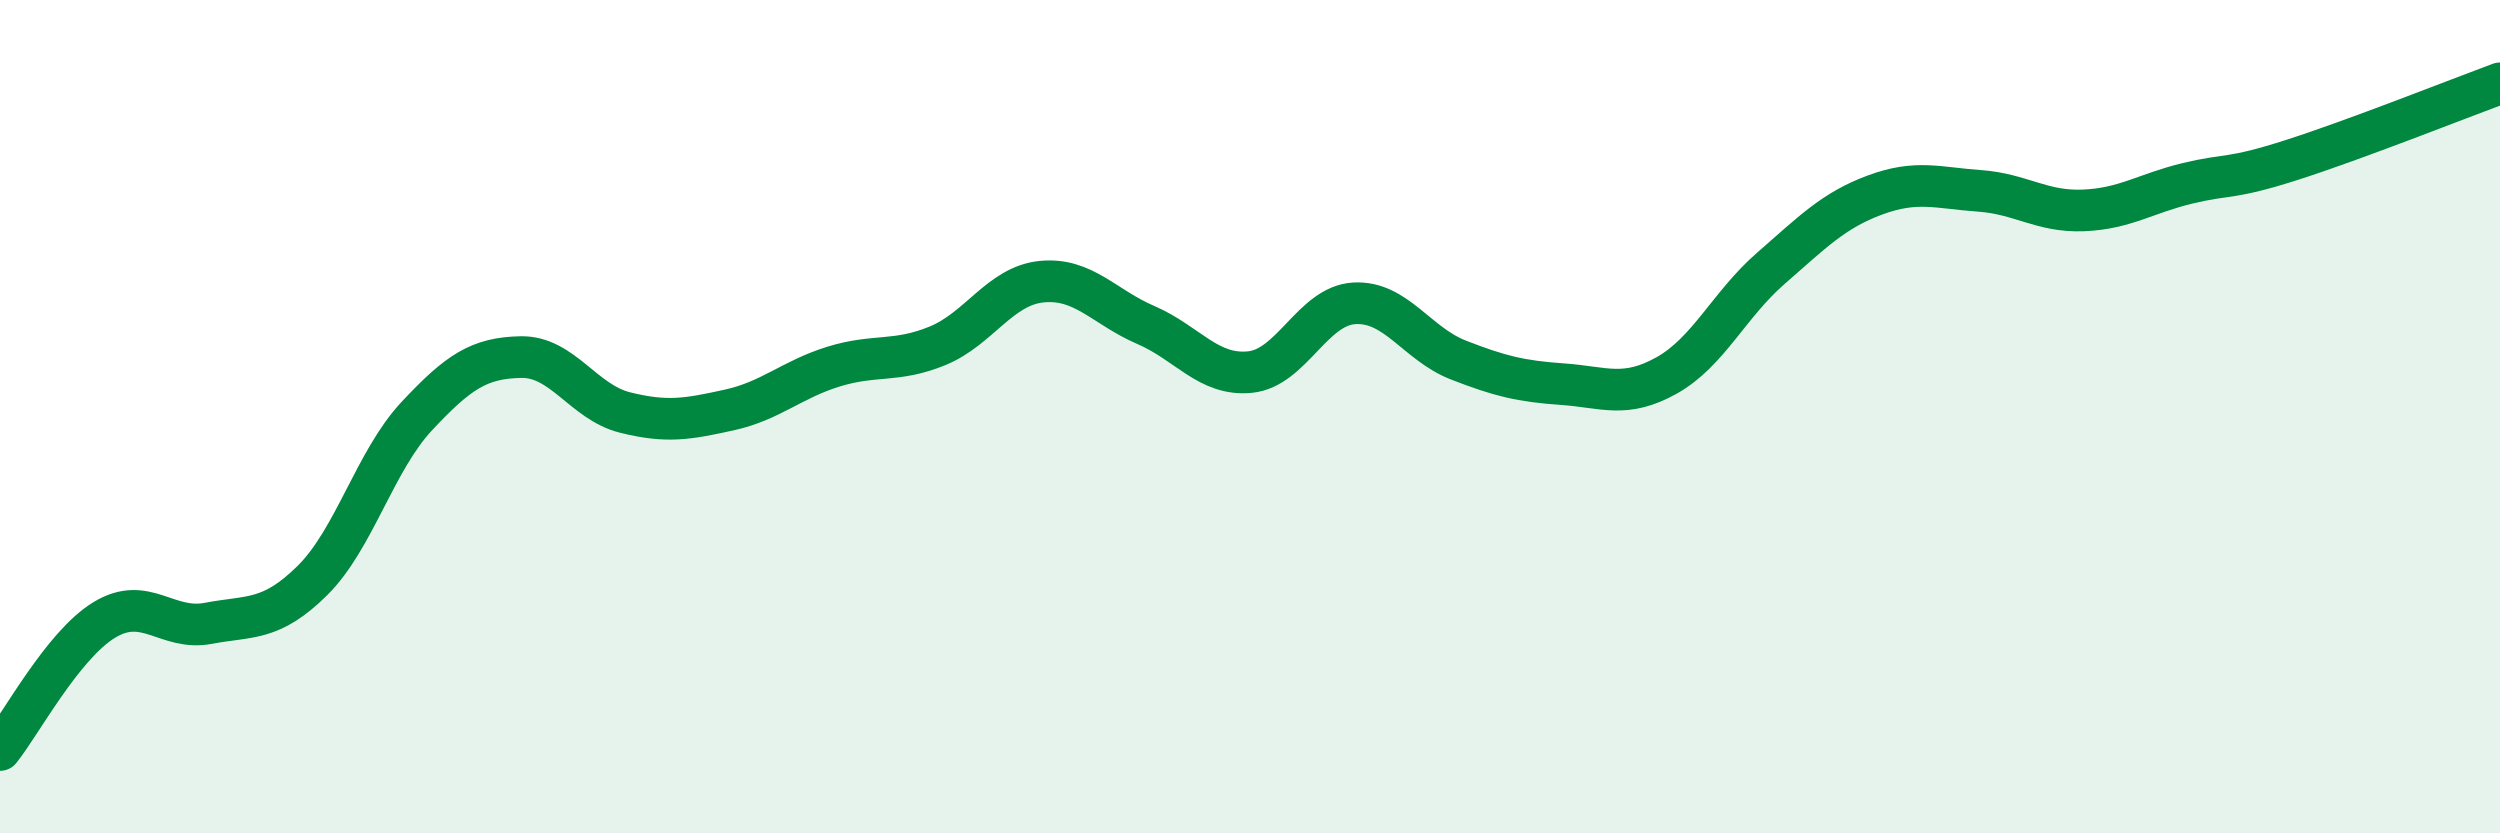
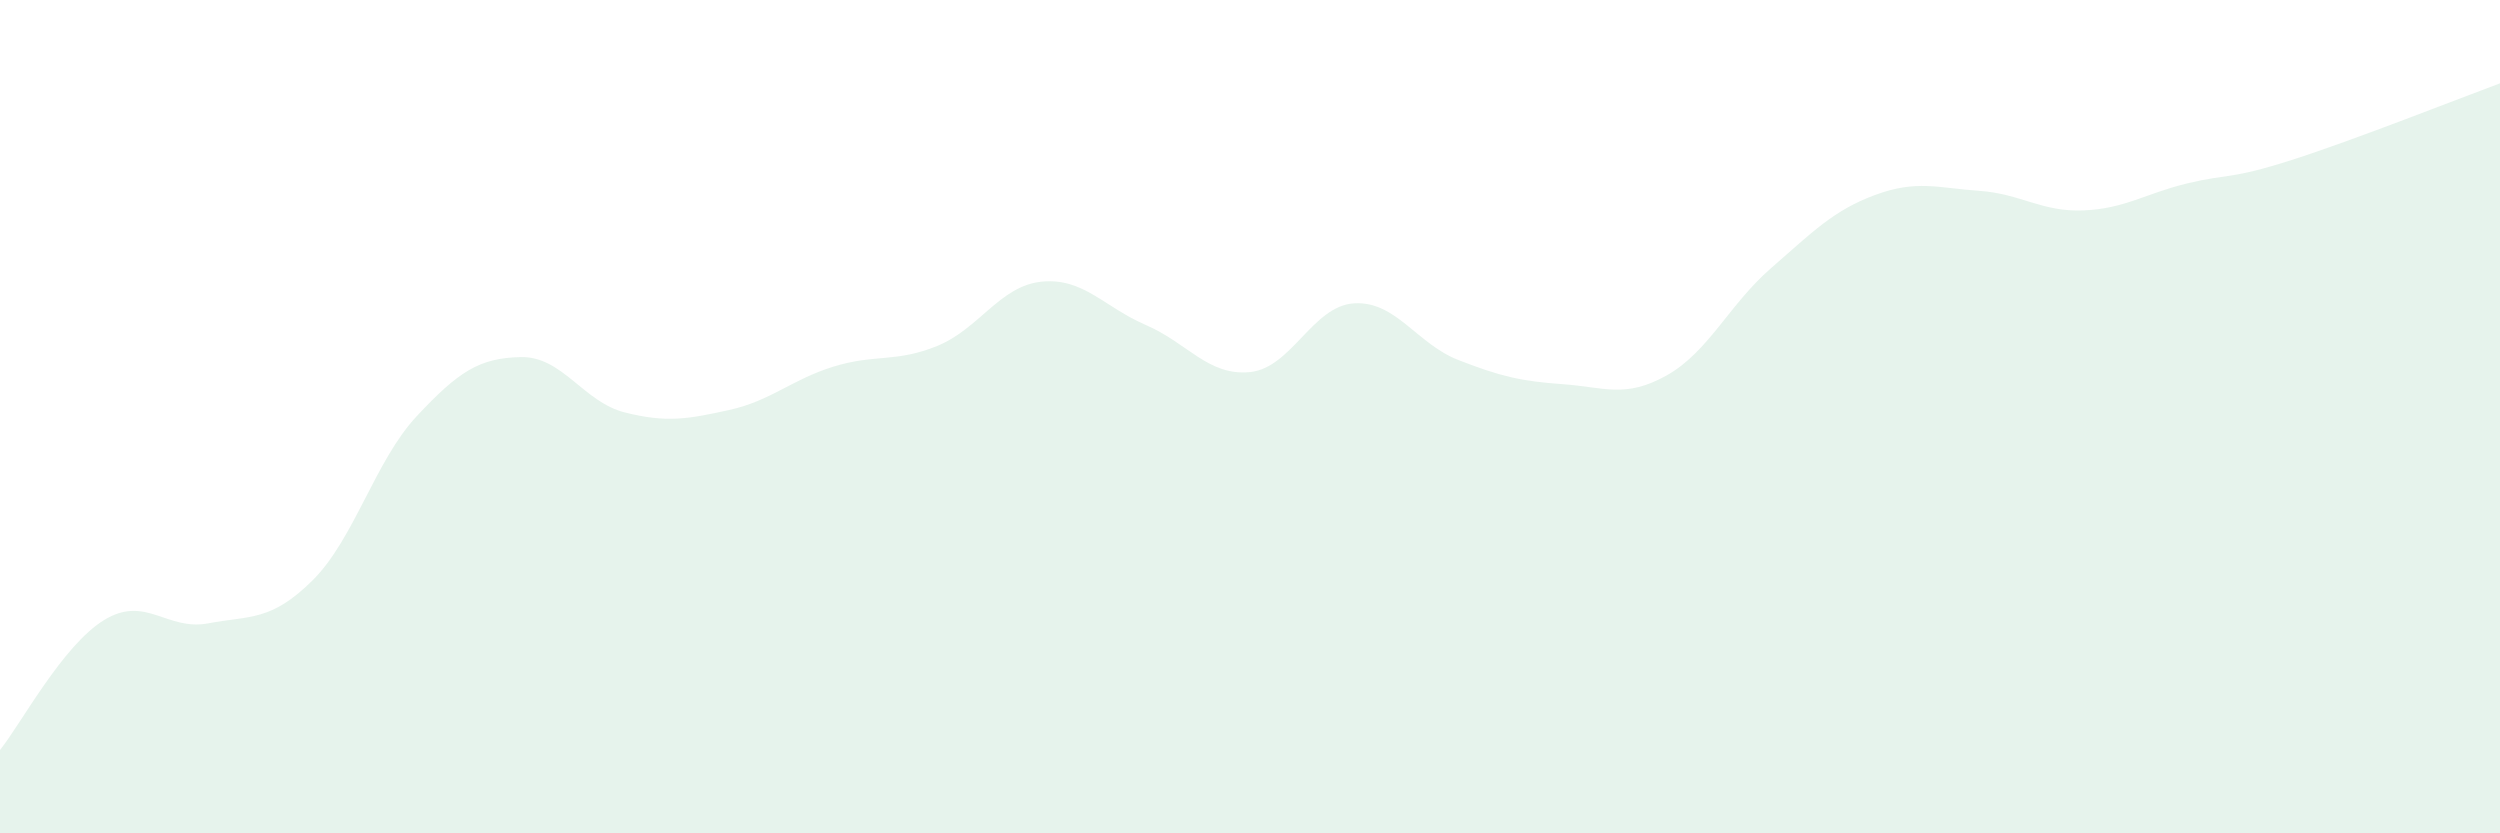
<svg xmlns="http://www.w3.org/2000/svg" width="60" height="20" viewBox="0 0 60 20">
  <path d="M 0,18 C 0.5,17.38 1.5,15.49 2.5,14.88 C 3.5,14.27 4,15.15 5,14.96 C 6,14.77 6.5,14.92 7.5,13.93 C 8.5,12.94 9,11.06 10,9.99 C 11,8.92 11.5,8.59 12.5,8.57 C 13.5,8.55 14,9.65 15,9.9 C 16,10.15 16.5,10.06 17.5,9.84 C 18.5,9.62 19,9.11 20,8.8 C 21,8.49 21.5,8.71 22.5,8.3 C 23.5,7.89 24,6.86 25,6.76 C 26,6.66 26.5,7.37 27.5,7.8 C 28.5,8.23 29,9.03 30,8.93 C 31,8.83 31.5,7.34 32.5,7.28 C 33.5,7.22 34,8.25 35,8.64 C 36,9.03 36.5,9.15 37.5,9.22 C 38.5,9.29 39,9.57 40,9.01 C 41,8.45 41.5,7.31 42.5,6.44 C 43.5,5.57 44,5.05 45,4.68 C 46,4.31 46.5,4.51 47.5,4.58 C 48.5,4.65 49,5.09 50,5.05 C 51,5.01 51.5,4.64 52.5,4.4 C 53.5,4.16 53.5,4.32 55,3.84 C 56.5,3.36 59,2.37 60,2L60 20L0 20Z" fill="#008740" opacity="0.1" stroke-linecap="round" stroke-linejoin="round" />
-   <path d="M 0,18 C 0.5,17.38 1.5,15.49 2.5,14.88 C 3.5,14.27 4,15.15 5,14.96 C 6,14.77 6.5,14.92 7.5,13.93 C 8.5,12.94 9,11.06 10,9.99 C 11,8.92 11.5,8.59 12.5,8.57 C 13.5,8.55 14,9.65 15,9.9 C 16,10.15 16.5,10.06 17.5,9.84 C 18.5,9.62 19,9.11 20,8.8 C 21,8.49 21.5,8.71 22.5,8.3 C 23.5,7.89 24,6.86 25,6.76 C 26,6.66 26.5,7.37 27.5,7.8 C 28.5,8.23 29,9.03 30,8.93 C 31,8.83 31.5,7.34 32.5,7.28 C 33.5,7.22 34,8.25 35,8.64 C 36,9.03 36.5,9.15 37.5,9.22 C 38.5,9.29 39,9.57 40,9.01 C 41,8.45 41.5,7.31 42.5,6.44 C 43.5,5.57 44,5.05 45,4.68 C 46,4.31 46.5,4.51 47.5,4.58 C 48.5,4.65 49,5.09 50,5.05 C 51,5.01 51.5,4.64 52.5,4.4 C 53.5,4.16 53.5,4.32 55,3.84 C 56.5,3.36 59,2.37 60,2" stroke="#008740" stroke-width="1" fill="none" stroke-linecap="round" stroke-linejoin="round" />
</svg>